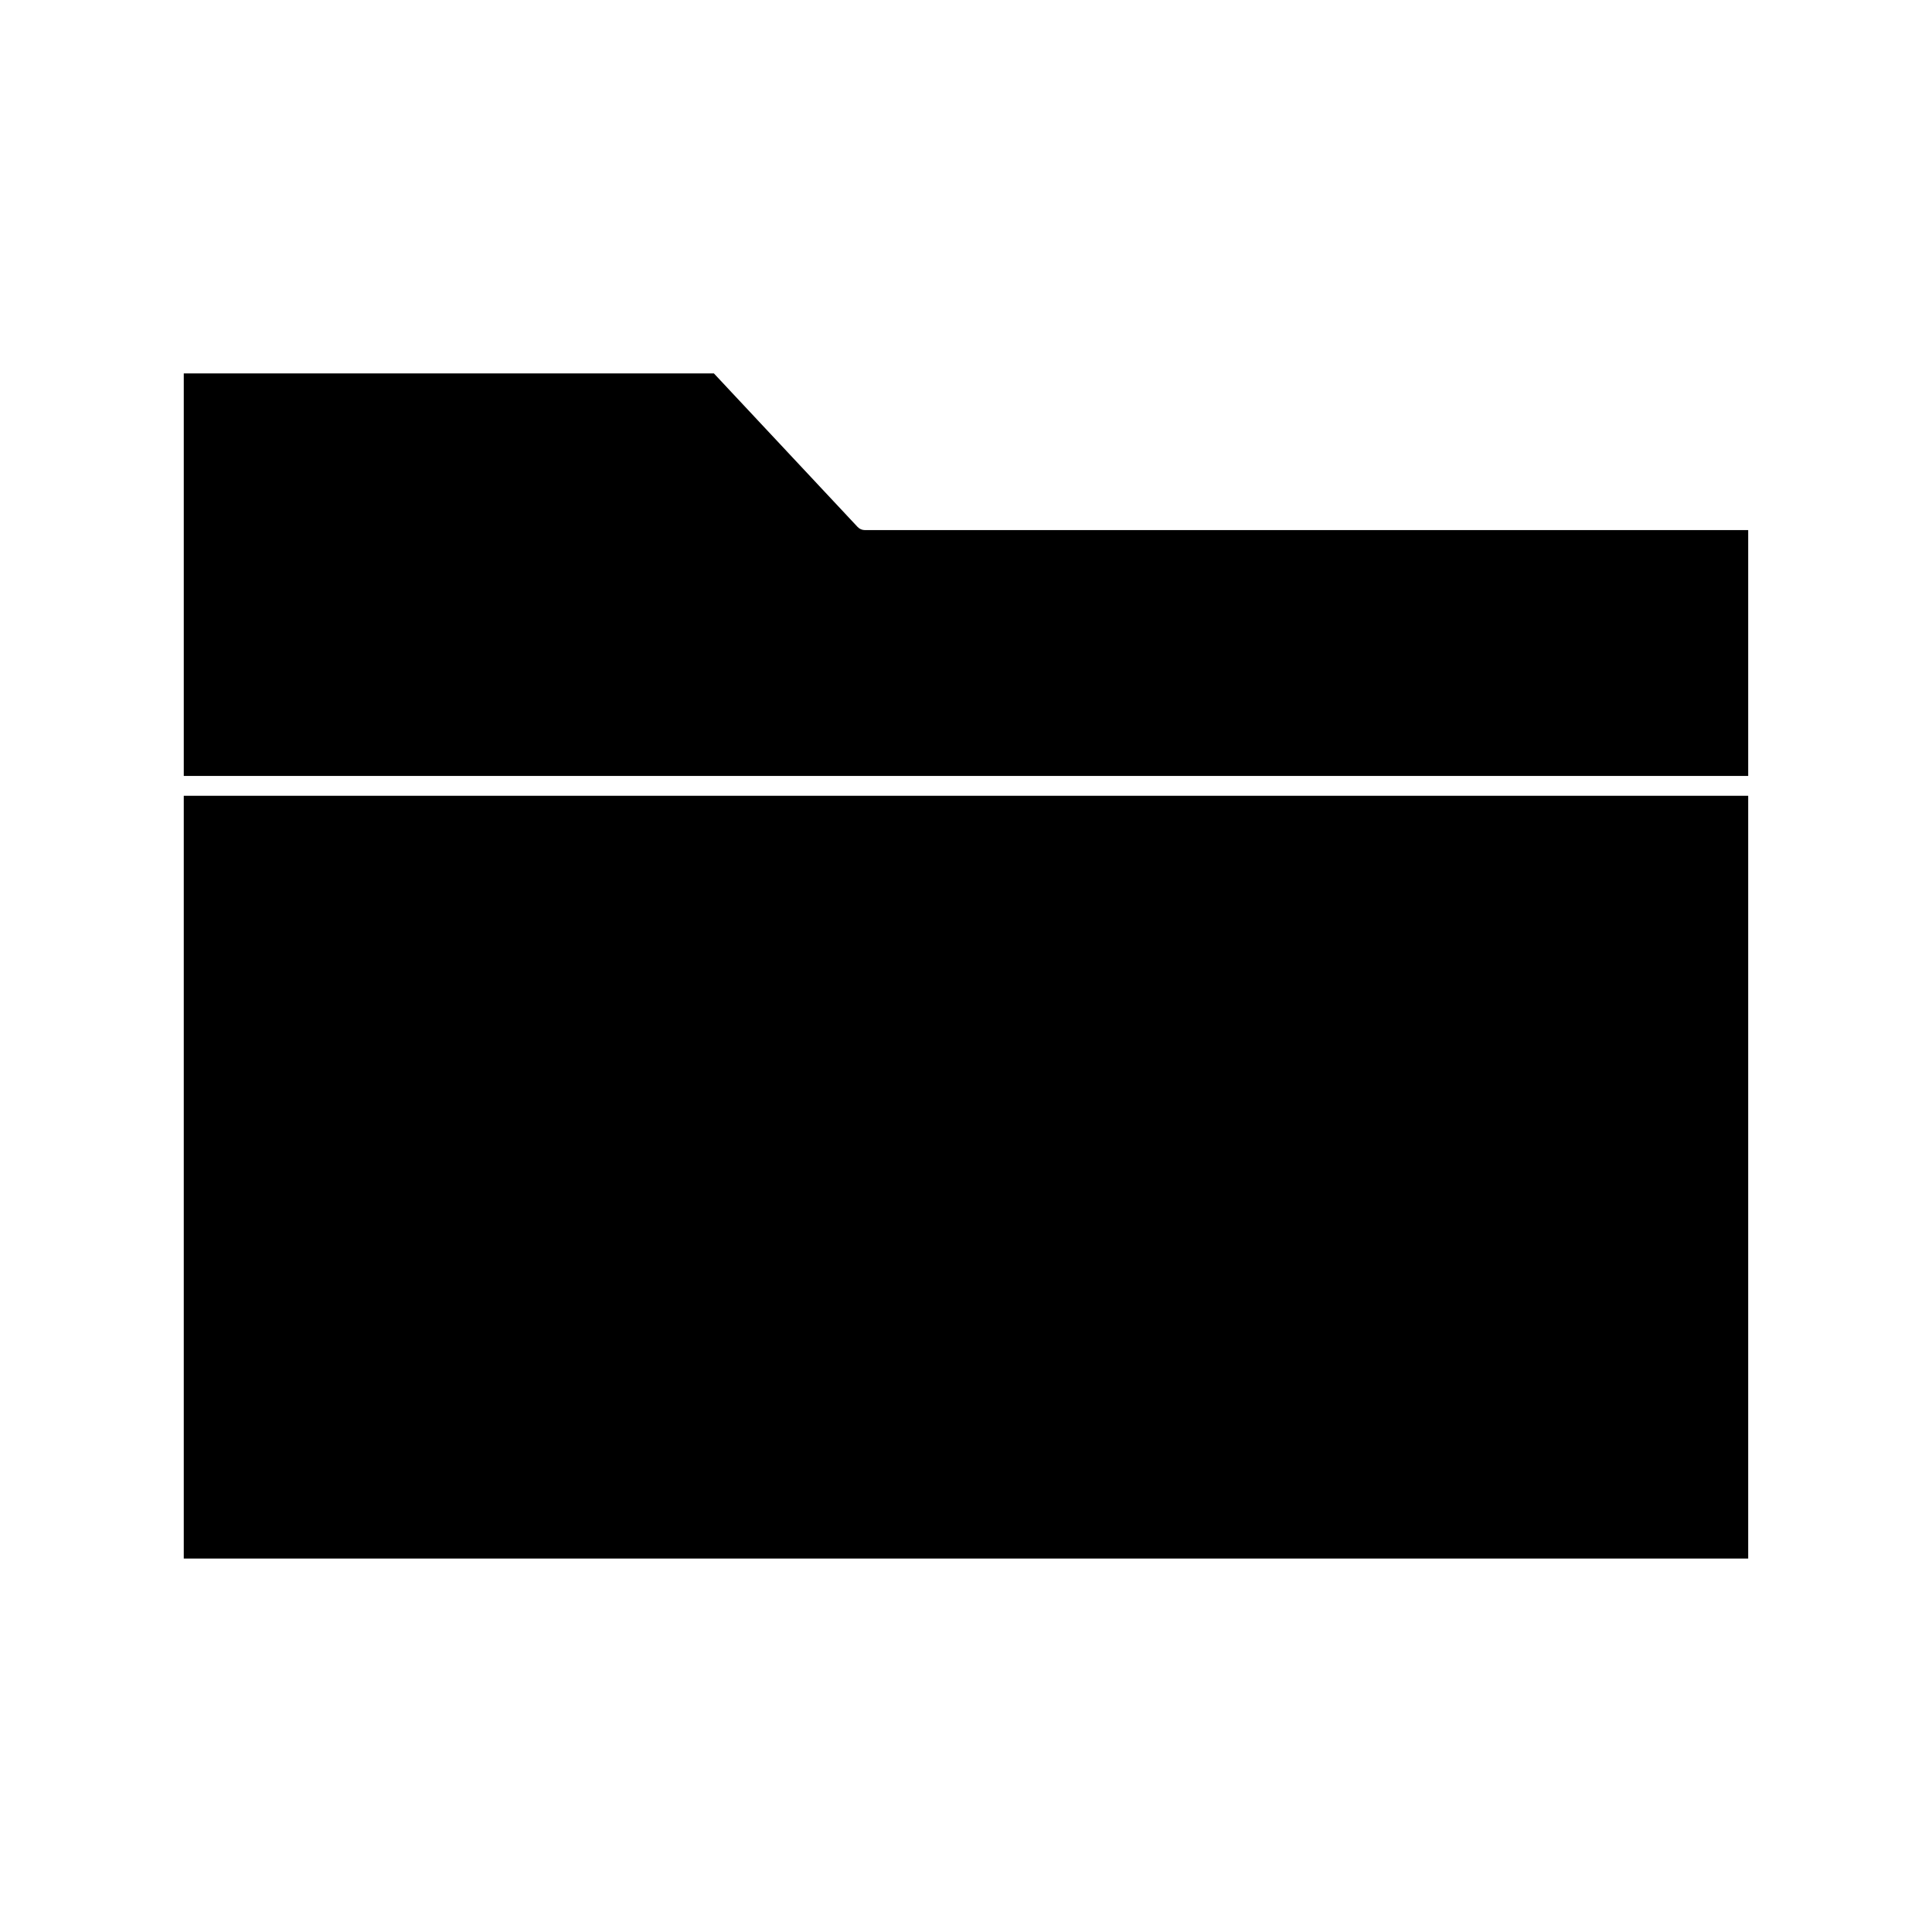
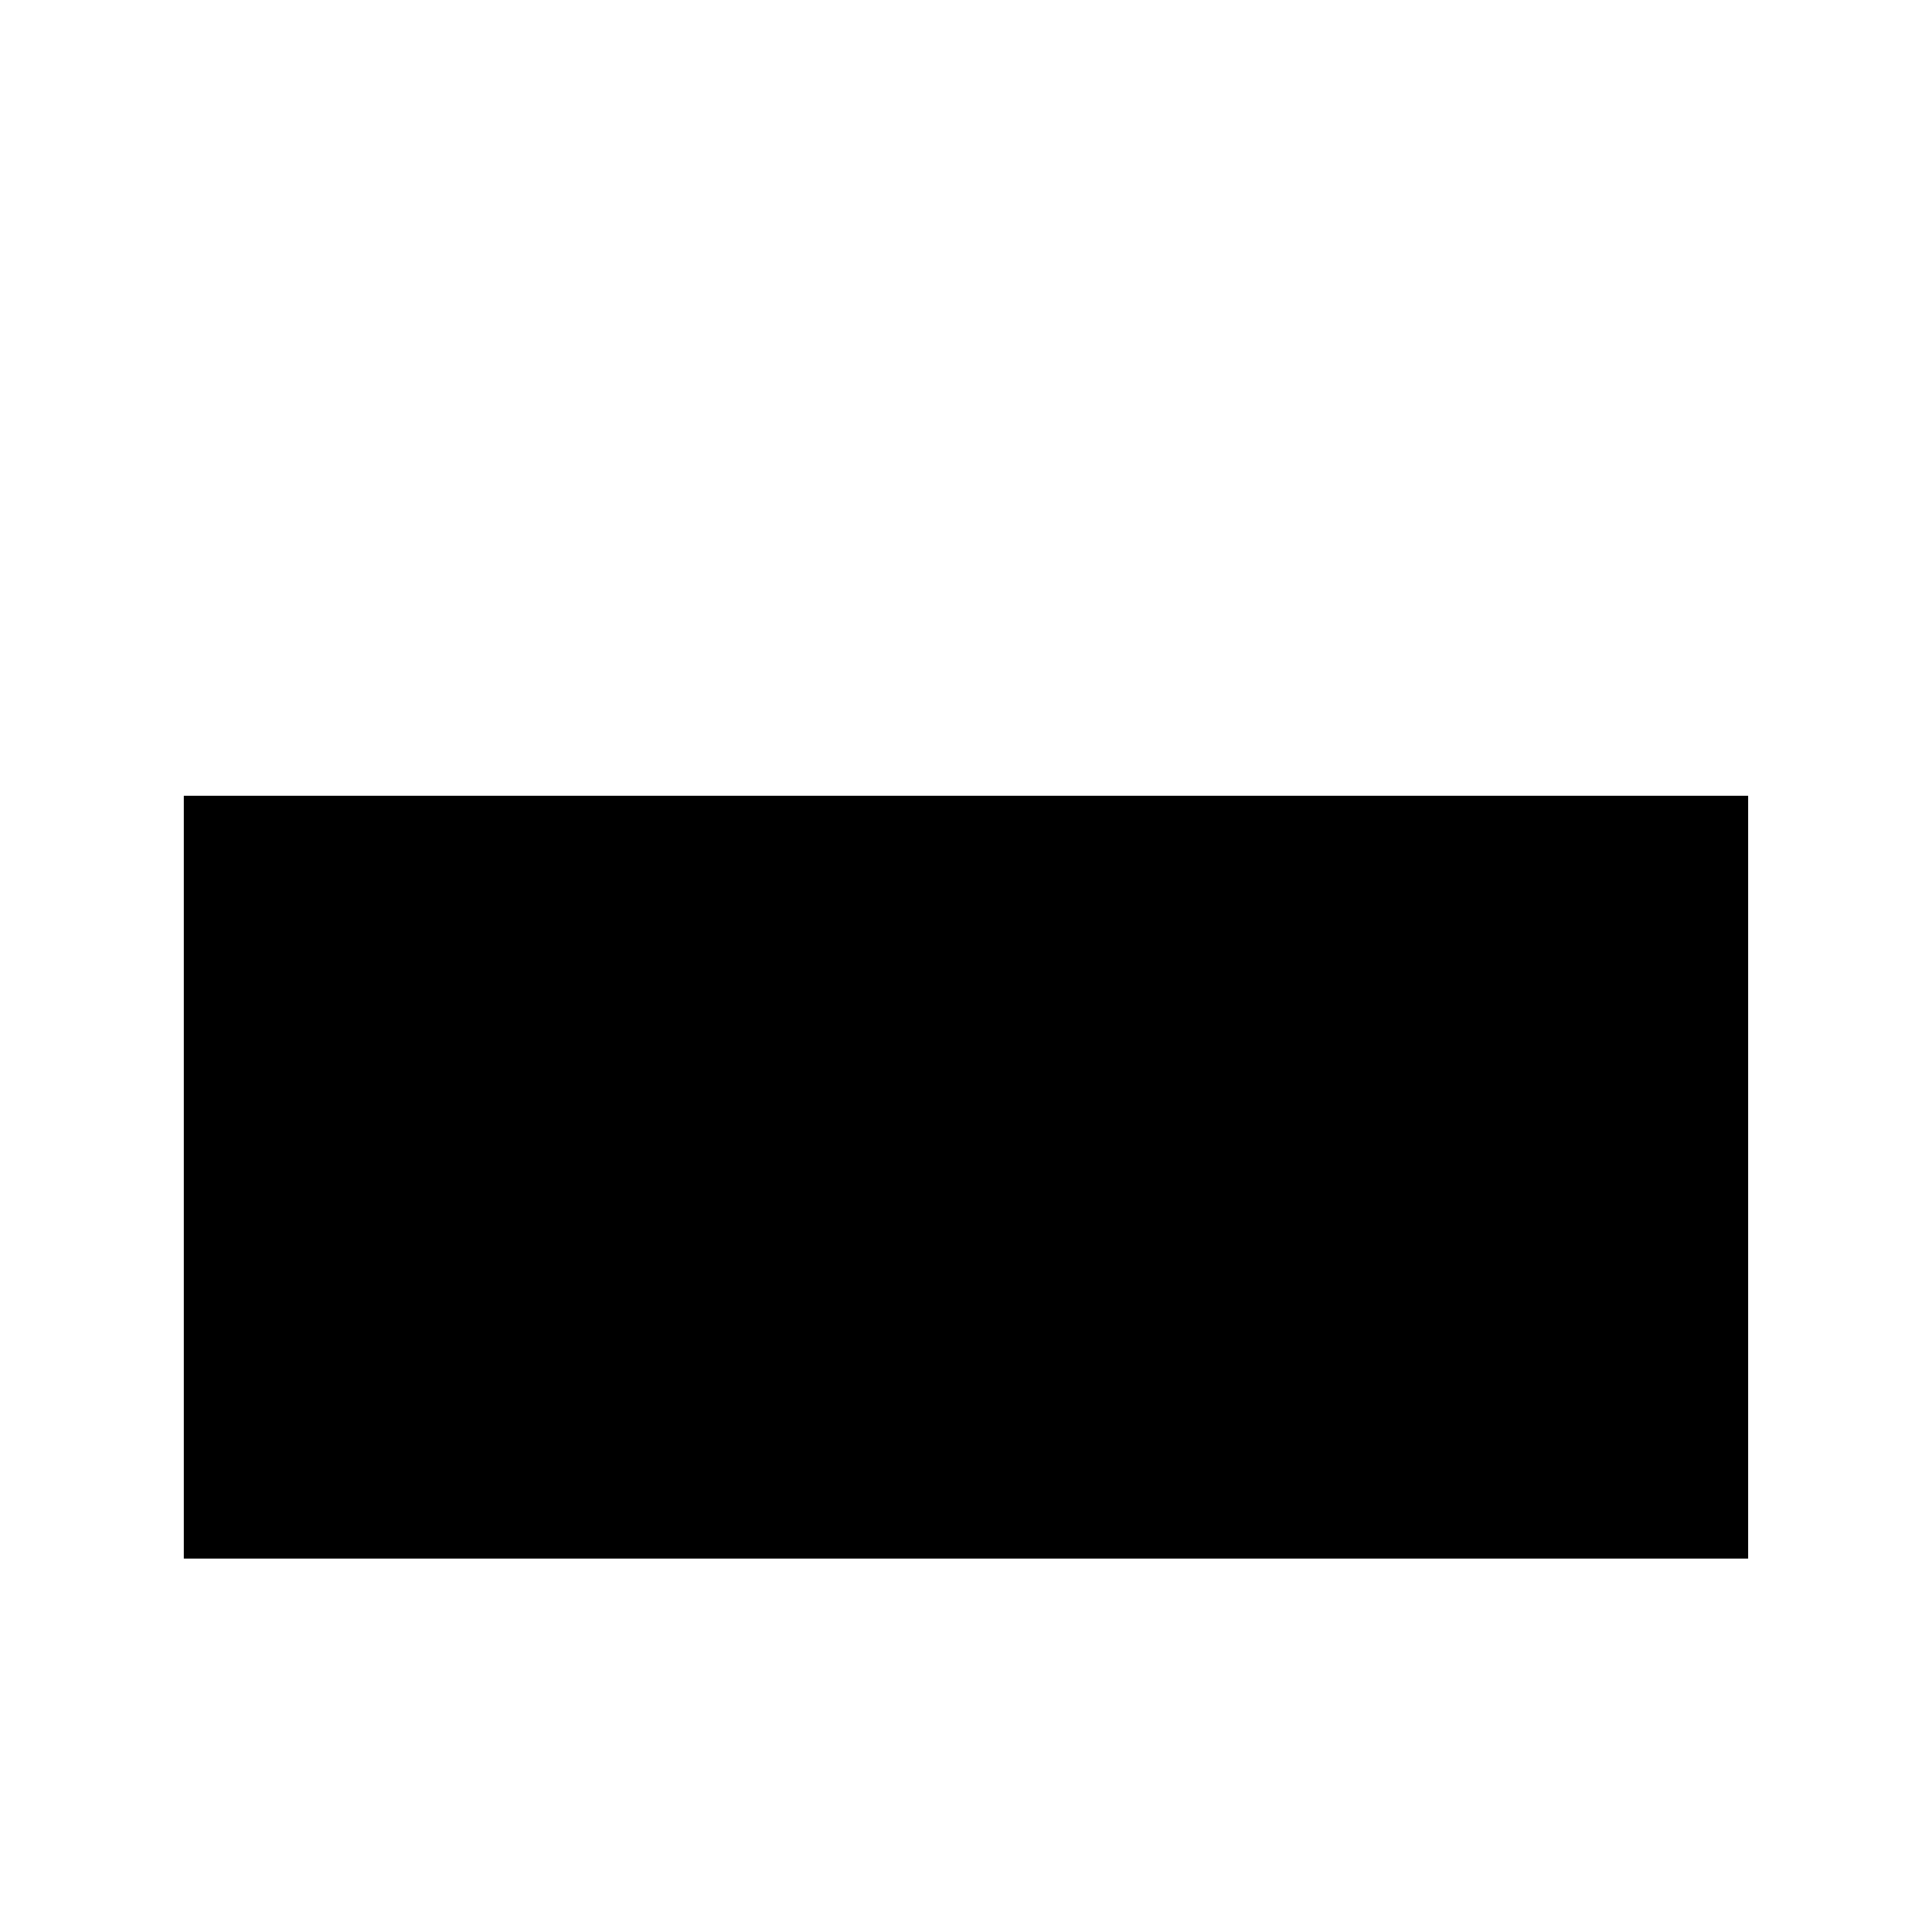
<svg xmlns="http://www.w3.org/2000/svg" fill="#000000" width="800px" height="800px" version="1.1" viewBox="144 144 512 512">
  <g>
    <path d="m192.7 354.89h414.59v202.14h-414.59z" />
-     <path d="m373.19 284.48c-0.723 0-1.418-0.301-1.914-0.828l-38.086-40.691-140.49-0.004v106.68h414.59v-65.16z" />
  </g>
</svg>